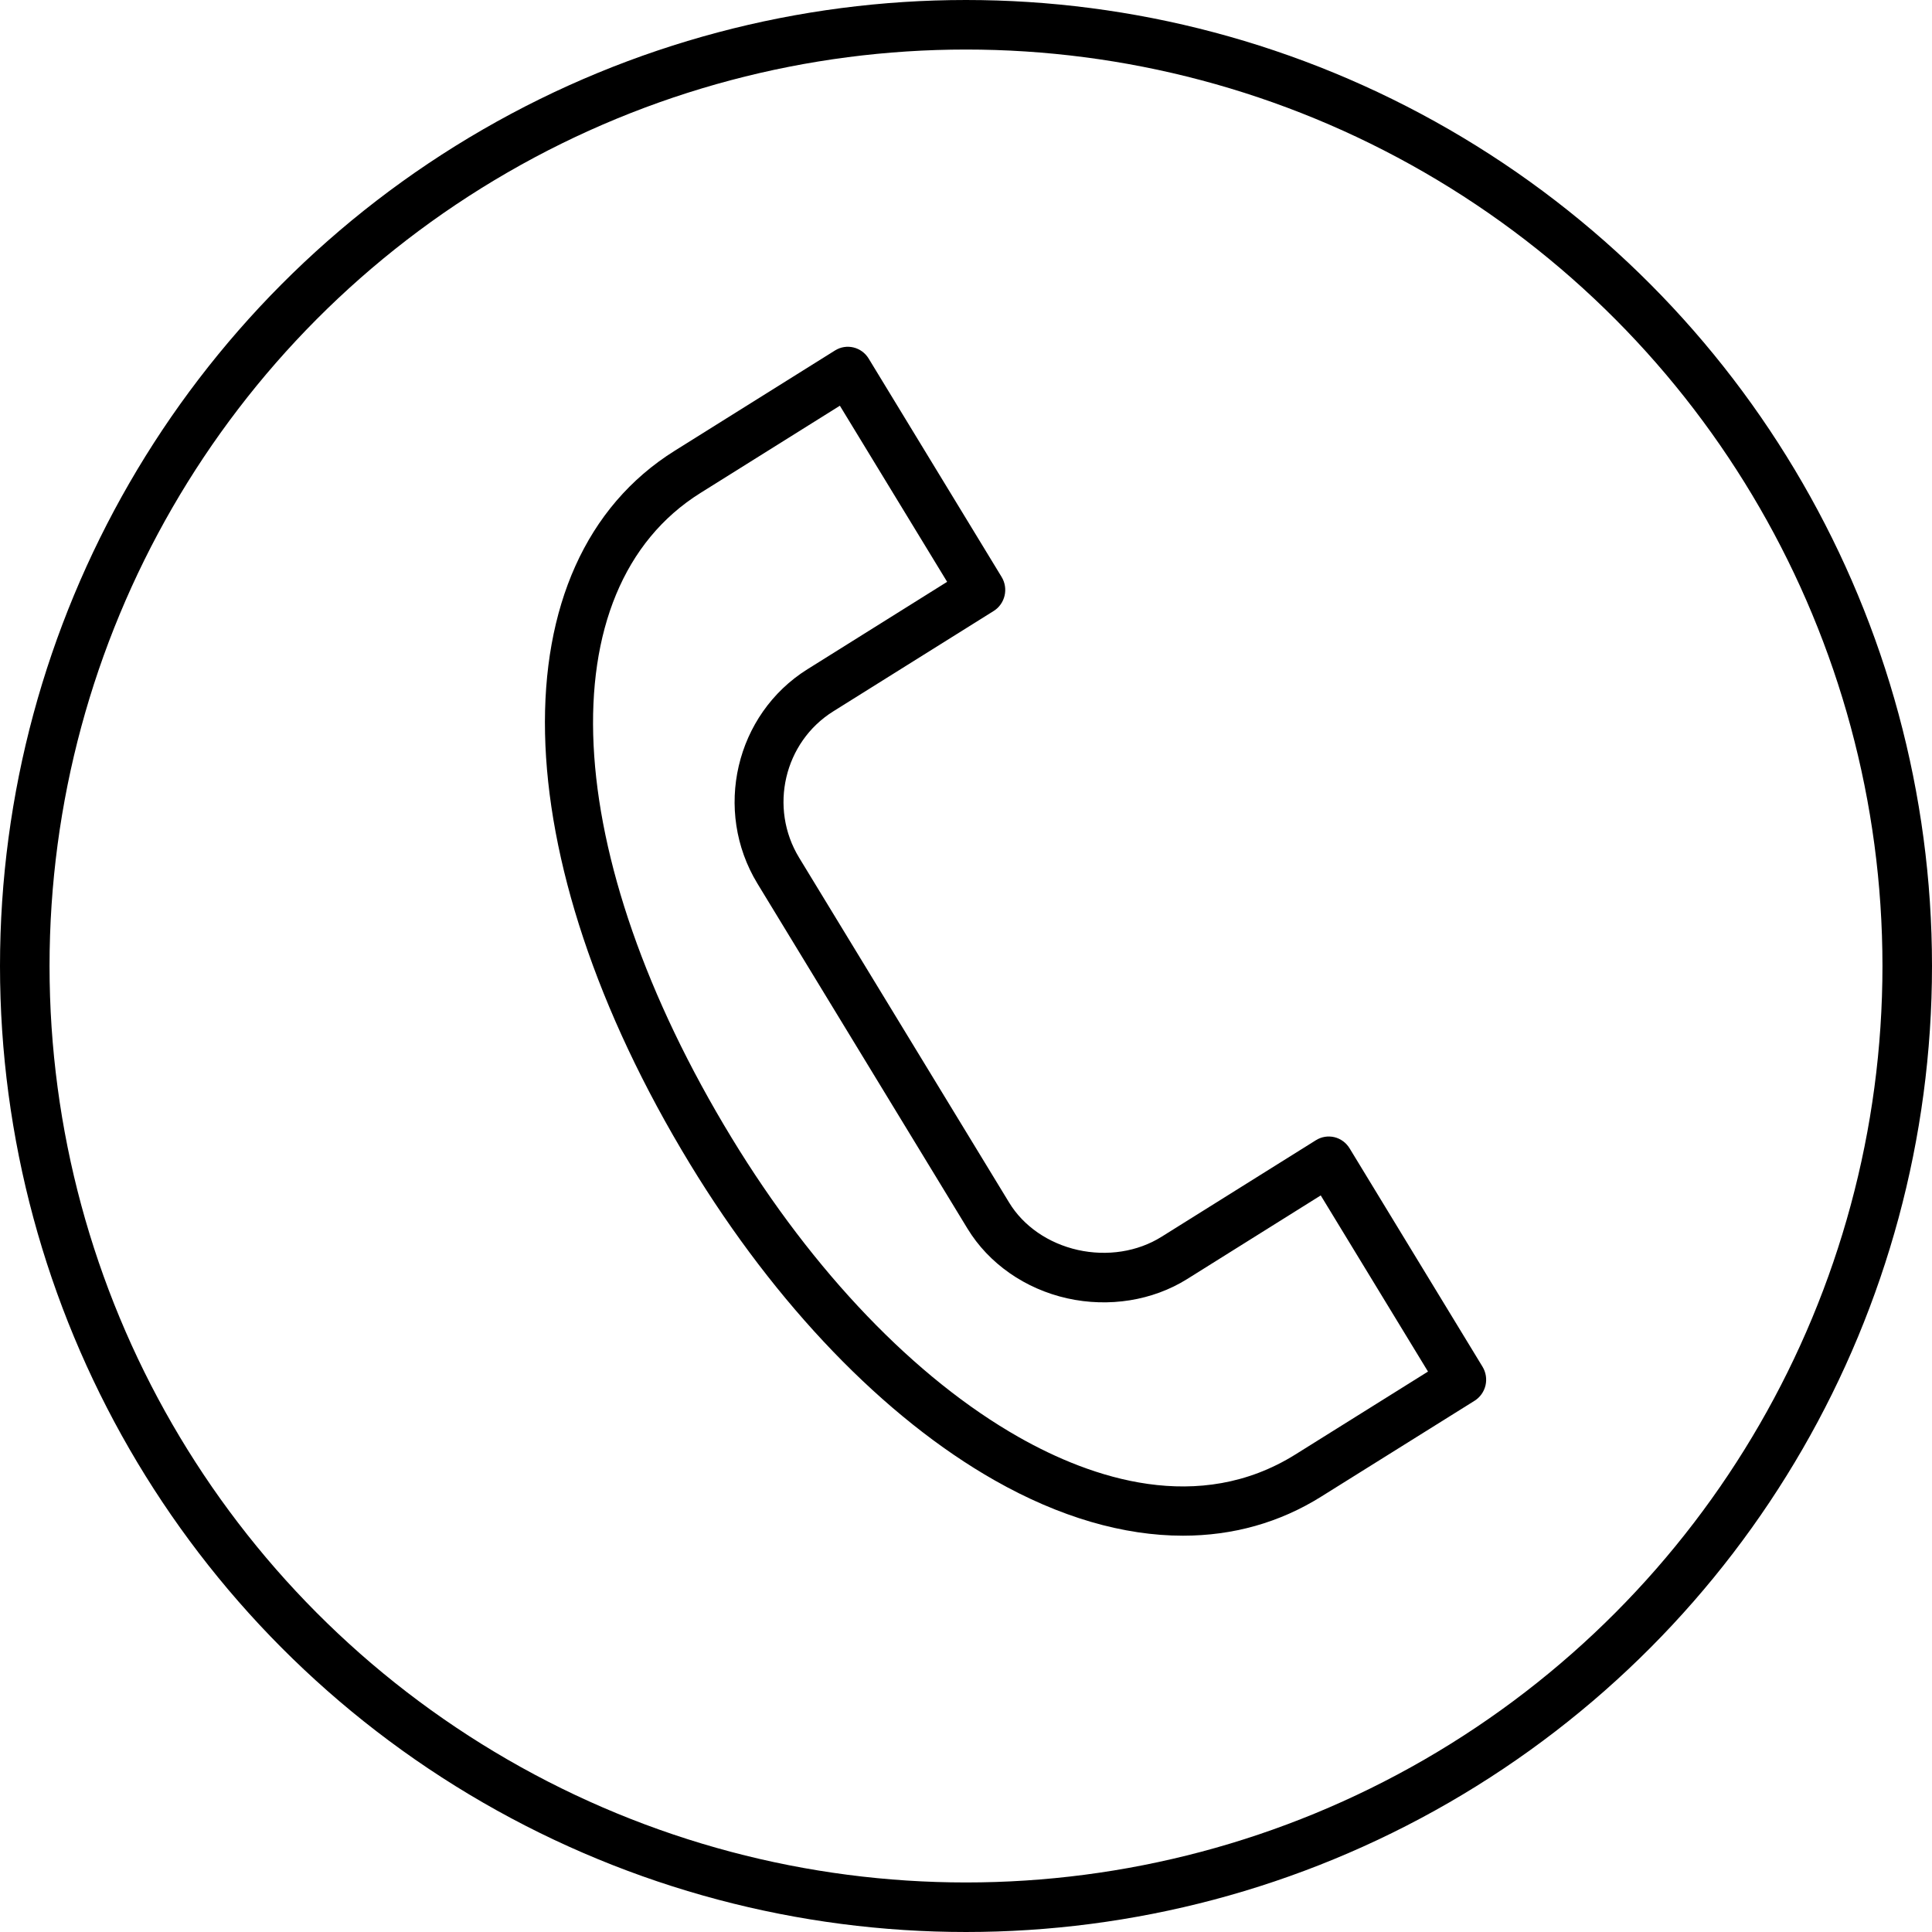
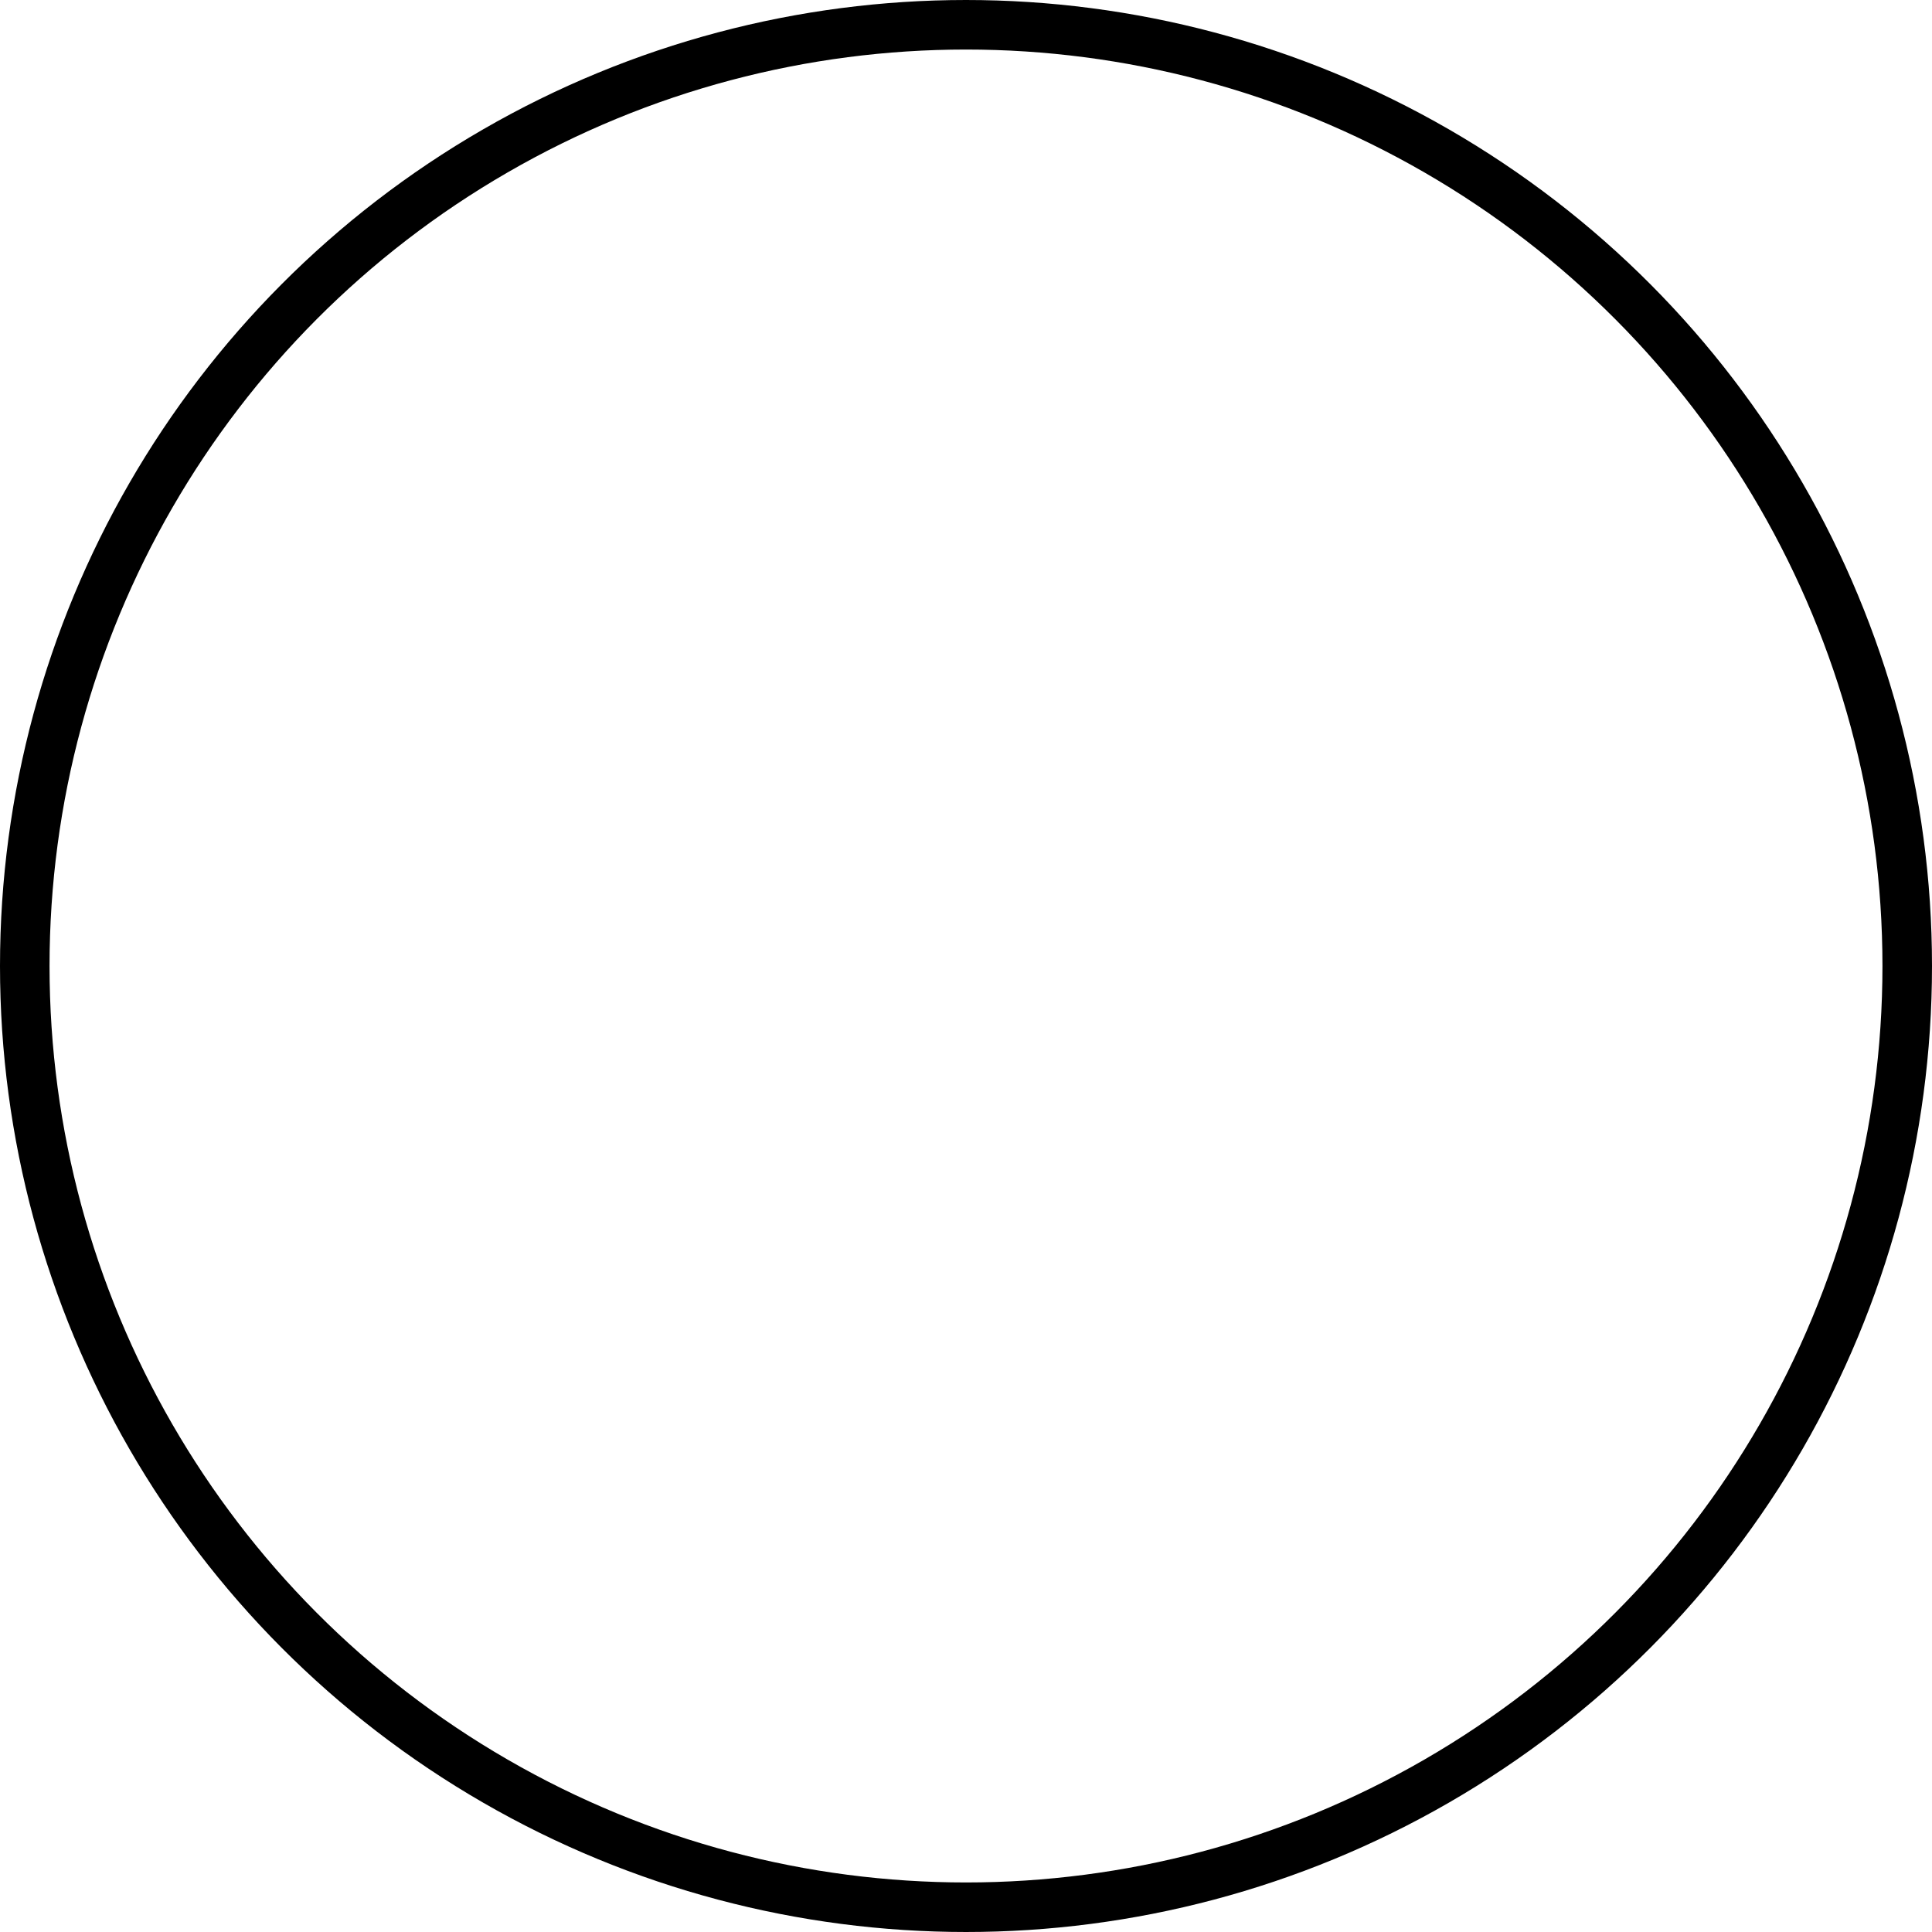
<svg xmlns="http://www.w3.org/2000/svg" width="39" height="39" viewBox="0 0 39 39" fill="none">
  <circle cx="19.5" cy="19.5" r="19" stroke="black" />
-   <path d="M20.081 29.884C21.39 30.627 22.679 31 23.88 31C24.886 31 25.829 30.738 26.669 30.212L29.765 28.277C29.877 28.207 29.956 28.096 29.987 27.966C30.017 27.837 29.995 27.701 29.926 27.588L27.243 23.18C27.174 23.067 27.064 22.986 26.936 22.955C26.808 22.925 26.674 22.947 26.563 23.017L23.444 24.968C22.964 25.268 22.349 25.364 21.757 25.232C21.165 25.099 20.66 24.752 20.371 24.276L16.131 17.313C15.518 16.306 15.827 14.981 16.82 14.36C16.82 14.36 16.82 14.36 16.82 14.36L20.058 12.334C20.29 12.189 20.362 11.88 20.218 11.645L17.535 7.238C17.392 7.003 17.087 6.929 16.855 7.075L13.62 9.099C10.015 11.354 10.142 17.274 13.929 23.497C15.665 26.349 17.85 28.618 20.081 29.884ZM14.14 9.951L16.954 8.19L19.119 11.745L16.302 13.508C16.301 13.508 16.301 13.508 16.3 13.509C14.845 14.42 14.392 16.362 15.291 17.838L19.53 24.801C19.959 25.506 20.693 26.019 21.545 26.209C22.385 26.396 23.267 26.255 23.963 25.82L26.661 24.131L28.826 27.687L26.15 29.36C24.197 30.581 22.034 29.844 20.563 29.009C18.477 27.825 16.419 25.68 14.77 22.97C11.288 17.25 11.029 11.896 14.14 9.951Z" fill="black" />
</svg>